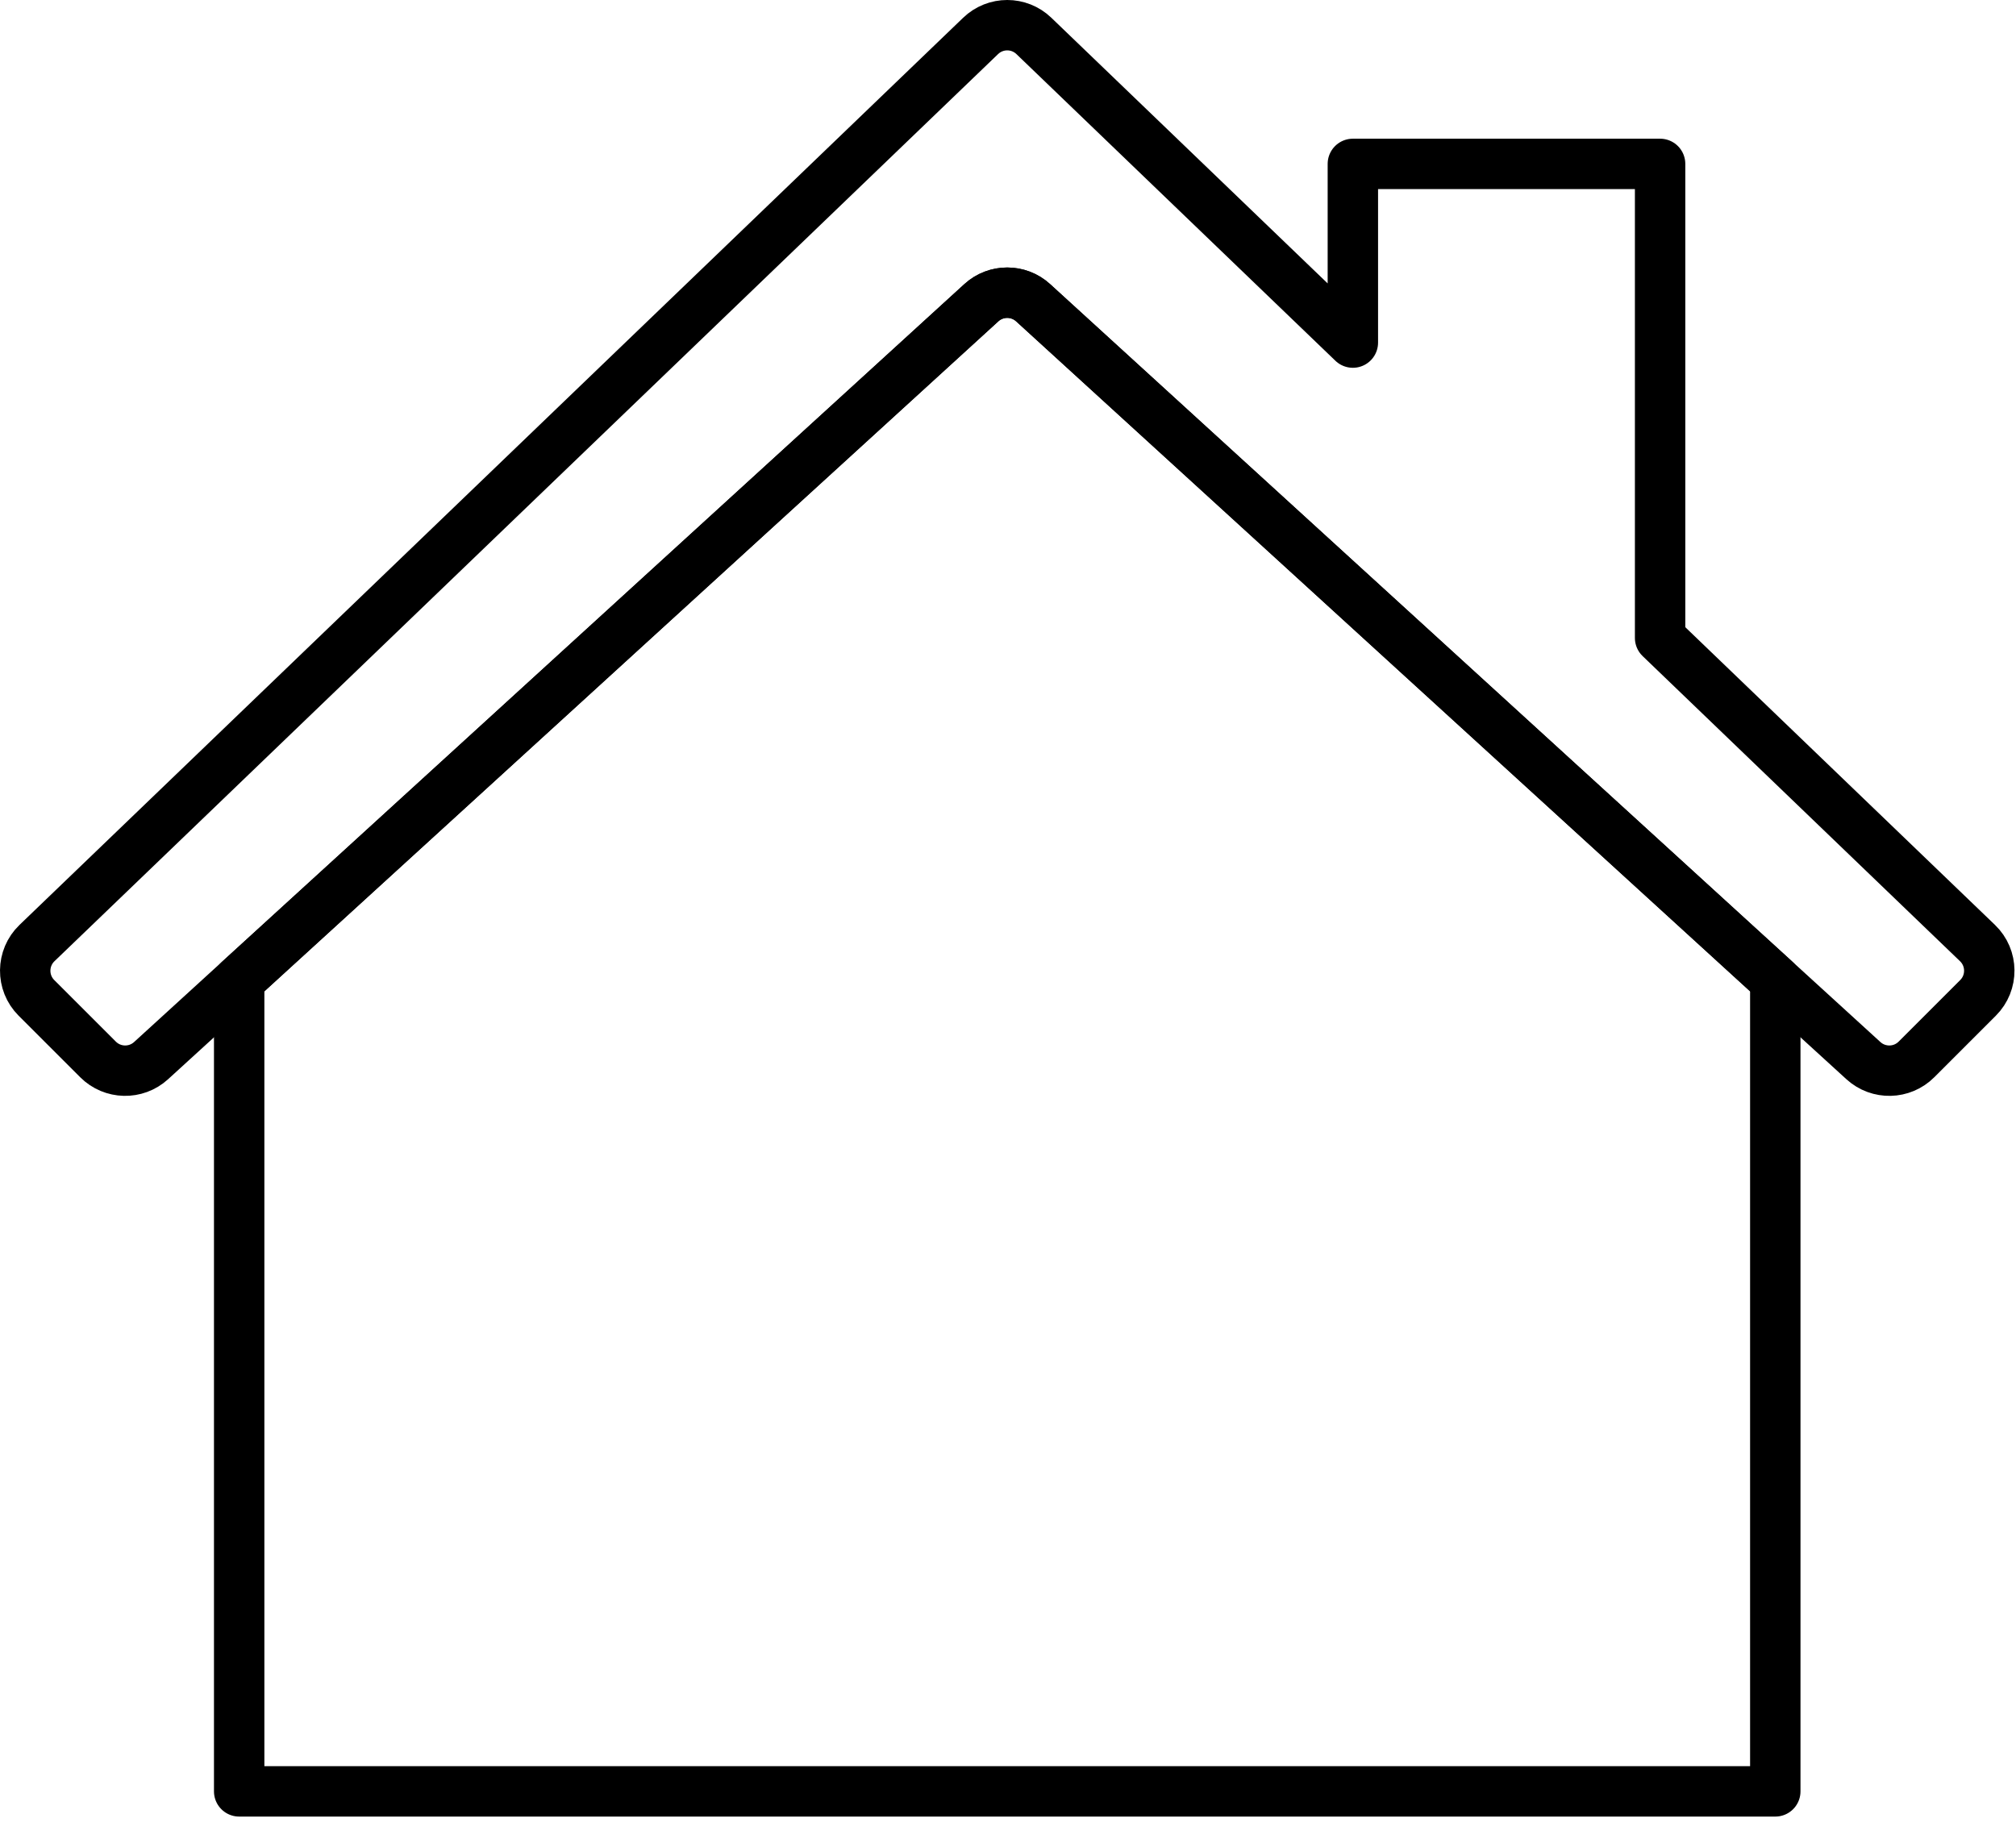
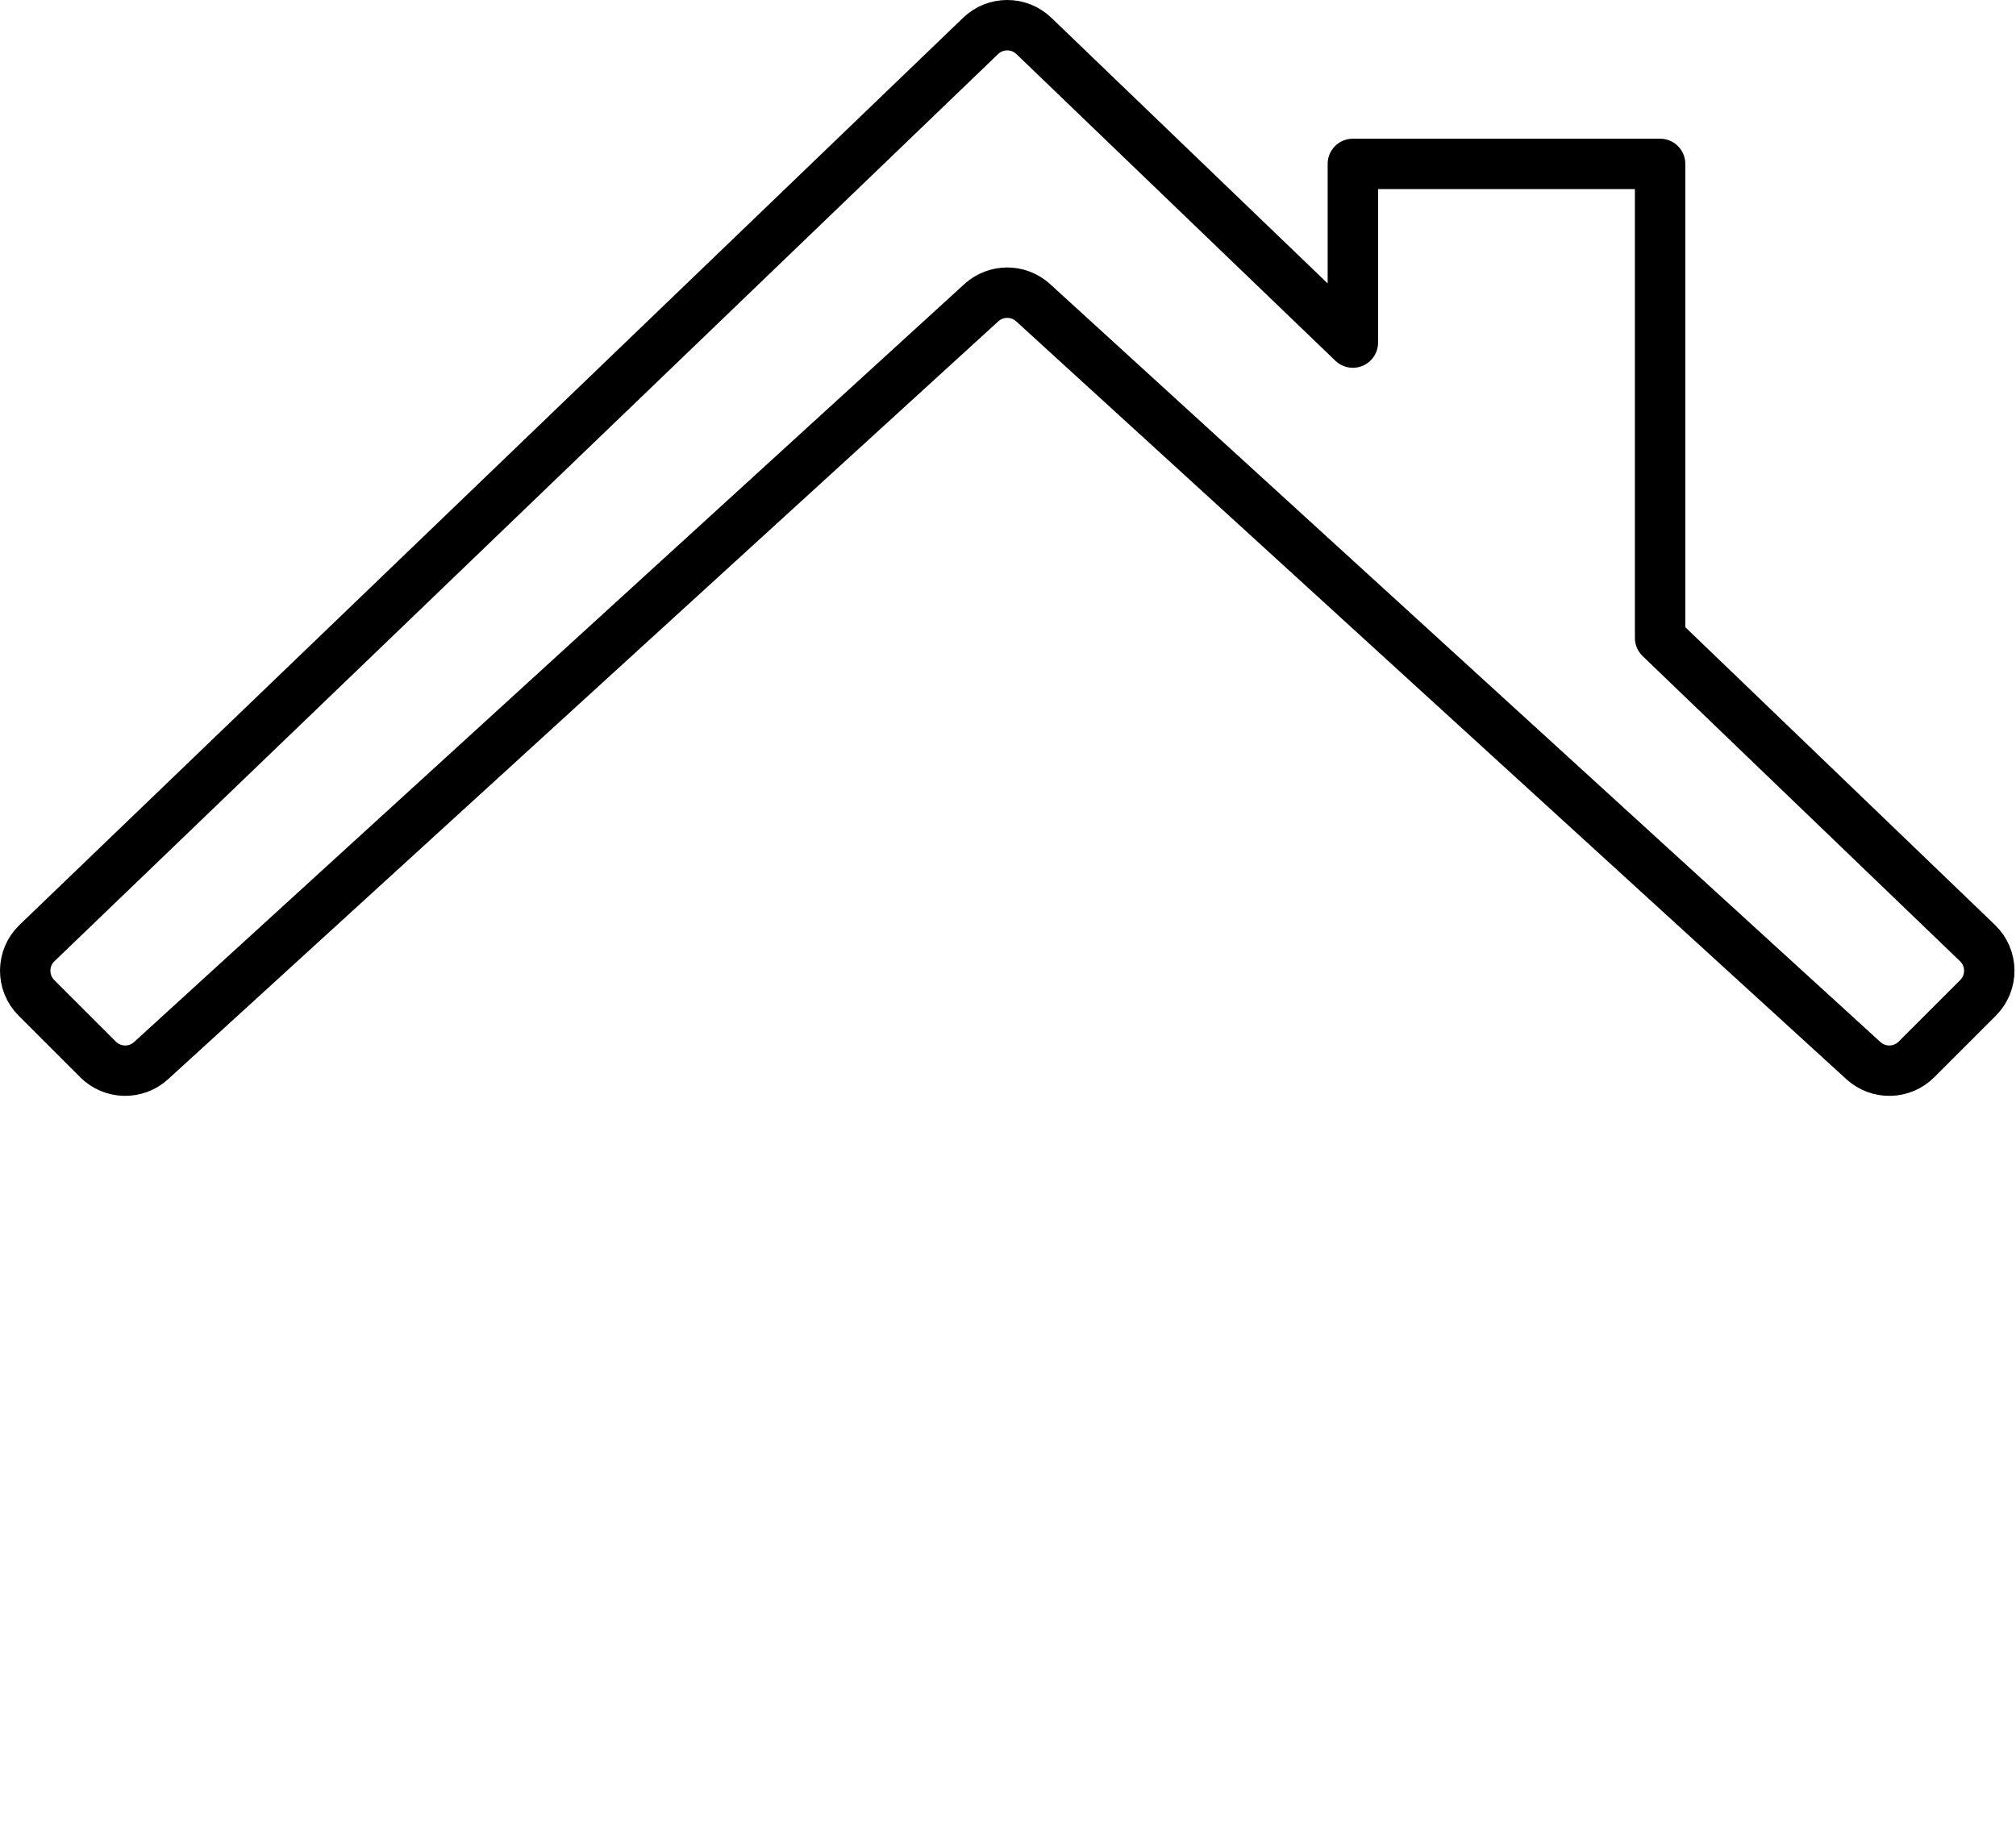
<svg xmlns="http://www.w3.org/2000/svg" width="80px" height="73px" viewBox="0 0 80 73" version="1.1">
  <title>Group 5</title>
  <g id="Page-1" stroke="none" stroke-width="1" fill="none" fill-rule="evenodd" stroke-linecap="round" stroke-linejoin="round">
    <g id="Blog-Main-Page" transform="translate(-556, -453)" stroke="#000000" stroke-width="2">
      <g id="Group-5" transform="translate(557, 454)">
        <path d="M77.472,36.431 L64.877,24.32 L64.877,5.505 L52.685,5.505 L52.685,12.598 L40.026,0.425 C39.436,-0.142 38.504,-0.142 37.914,0.425 L0.468,36.431 C-0.147,37.022 -0.157,38.004 0.446,38.607 L2.89,41.05 C3.466,41.626 4.393,41.647 4.995,41.098 L37.942,11.015 C38.524,10.484 39.415,10.484 39.997,11.015 L72.945,41.098 C73.547,41.647 74.474,41.626 75.05,41.05 L77.493,38.607 C78.097,38.004 78.087,37.022 77.472,36.431 Z" id="Stroke-1" />
-         <path d="M39.997,11.016 C39.415,10.485 38.524,10.485 37.942,11.016 L8.491,37.906 L8.491,70.102 L69.448,70.102 L69.448,37.906 L39.997,11.016 Z" id="Stroke-3" />
      </g>
    </g>
  </g>
</svg>